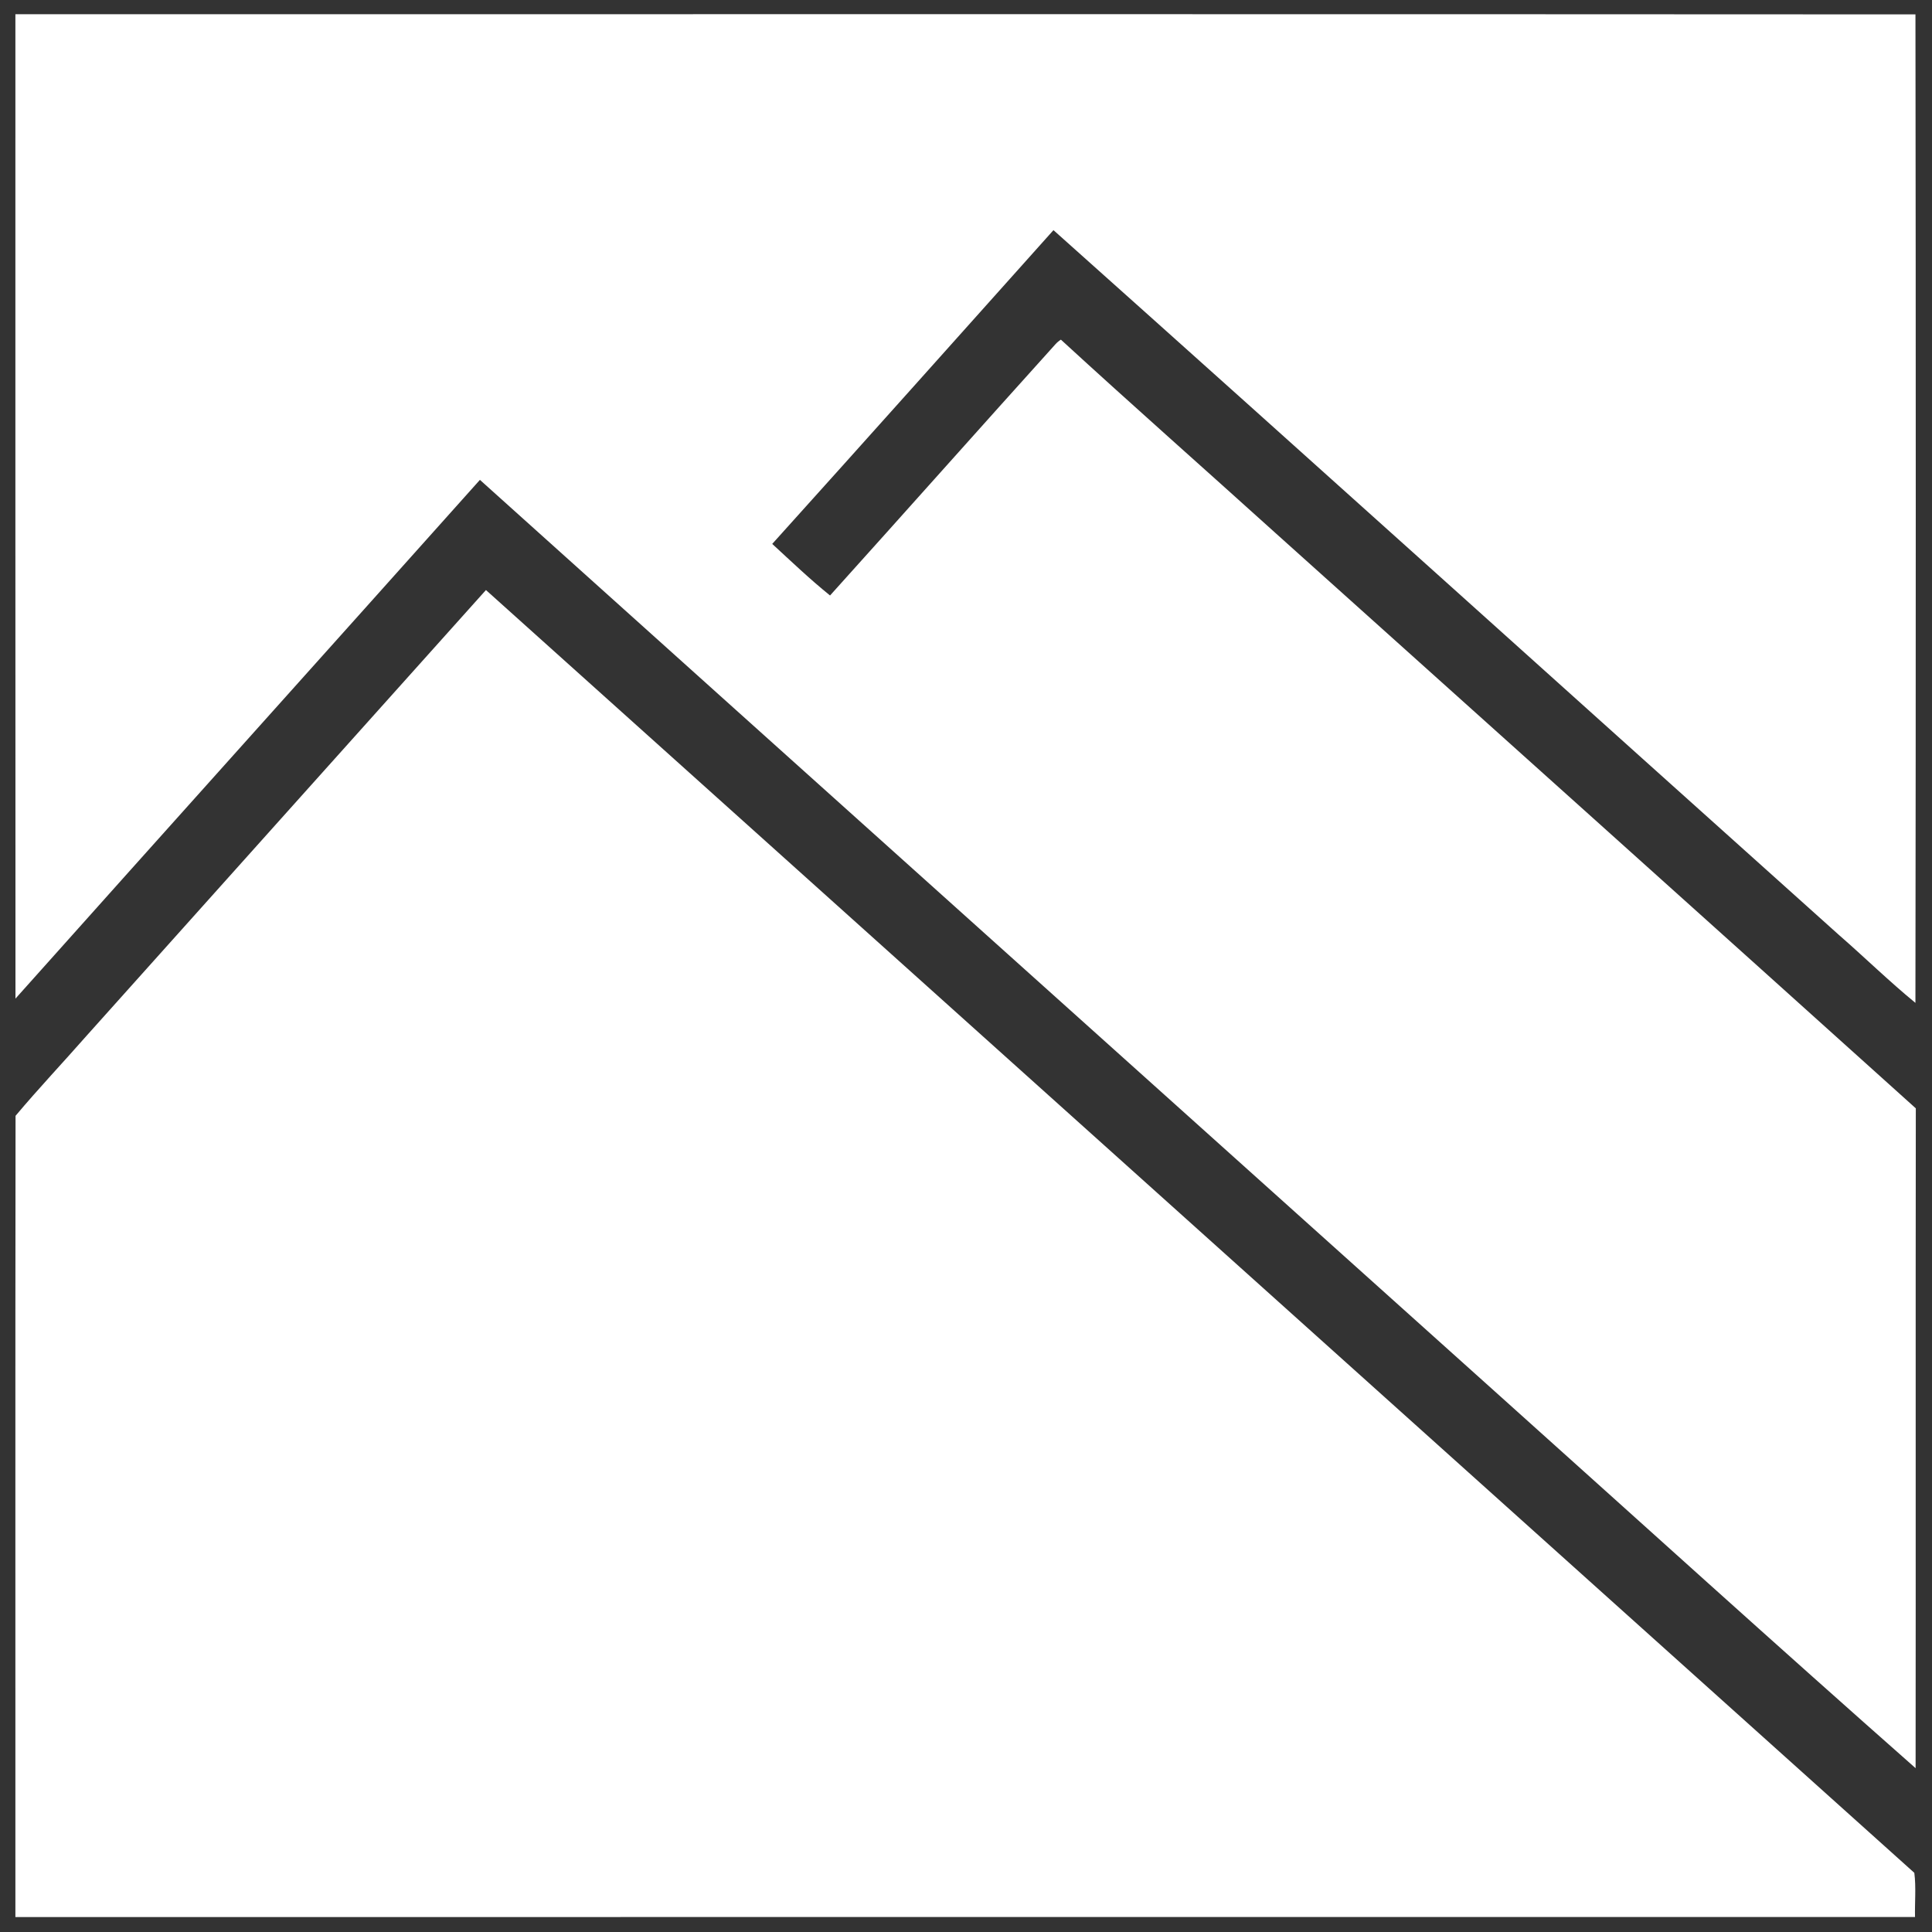
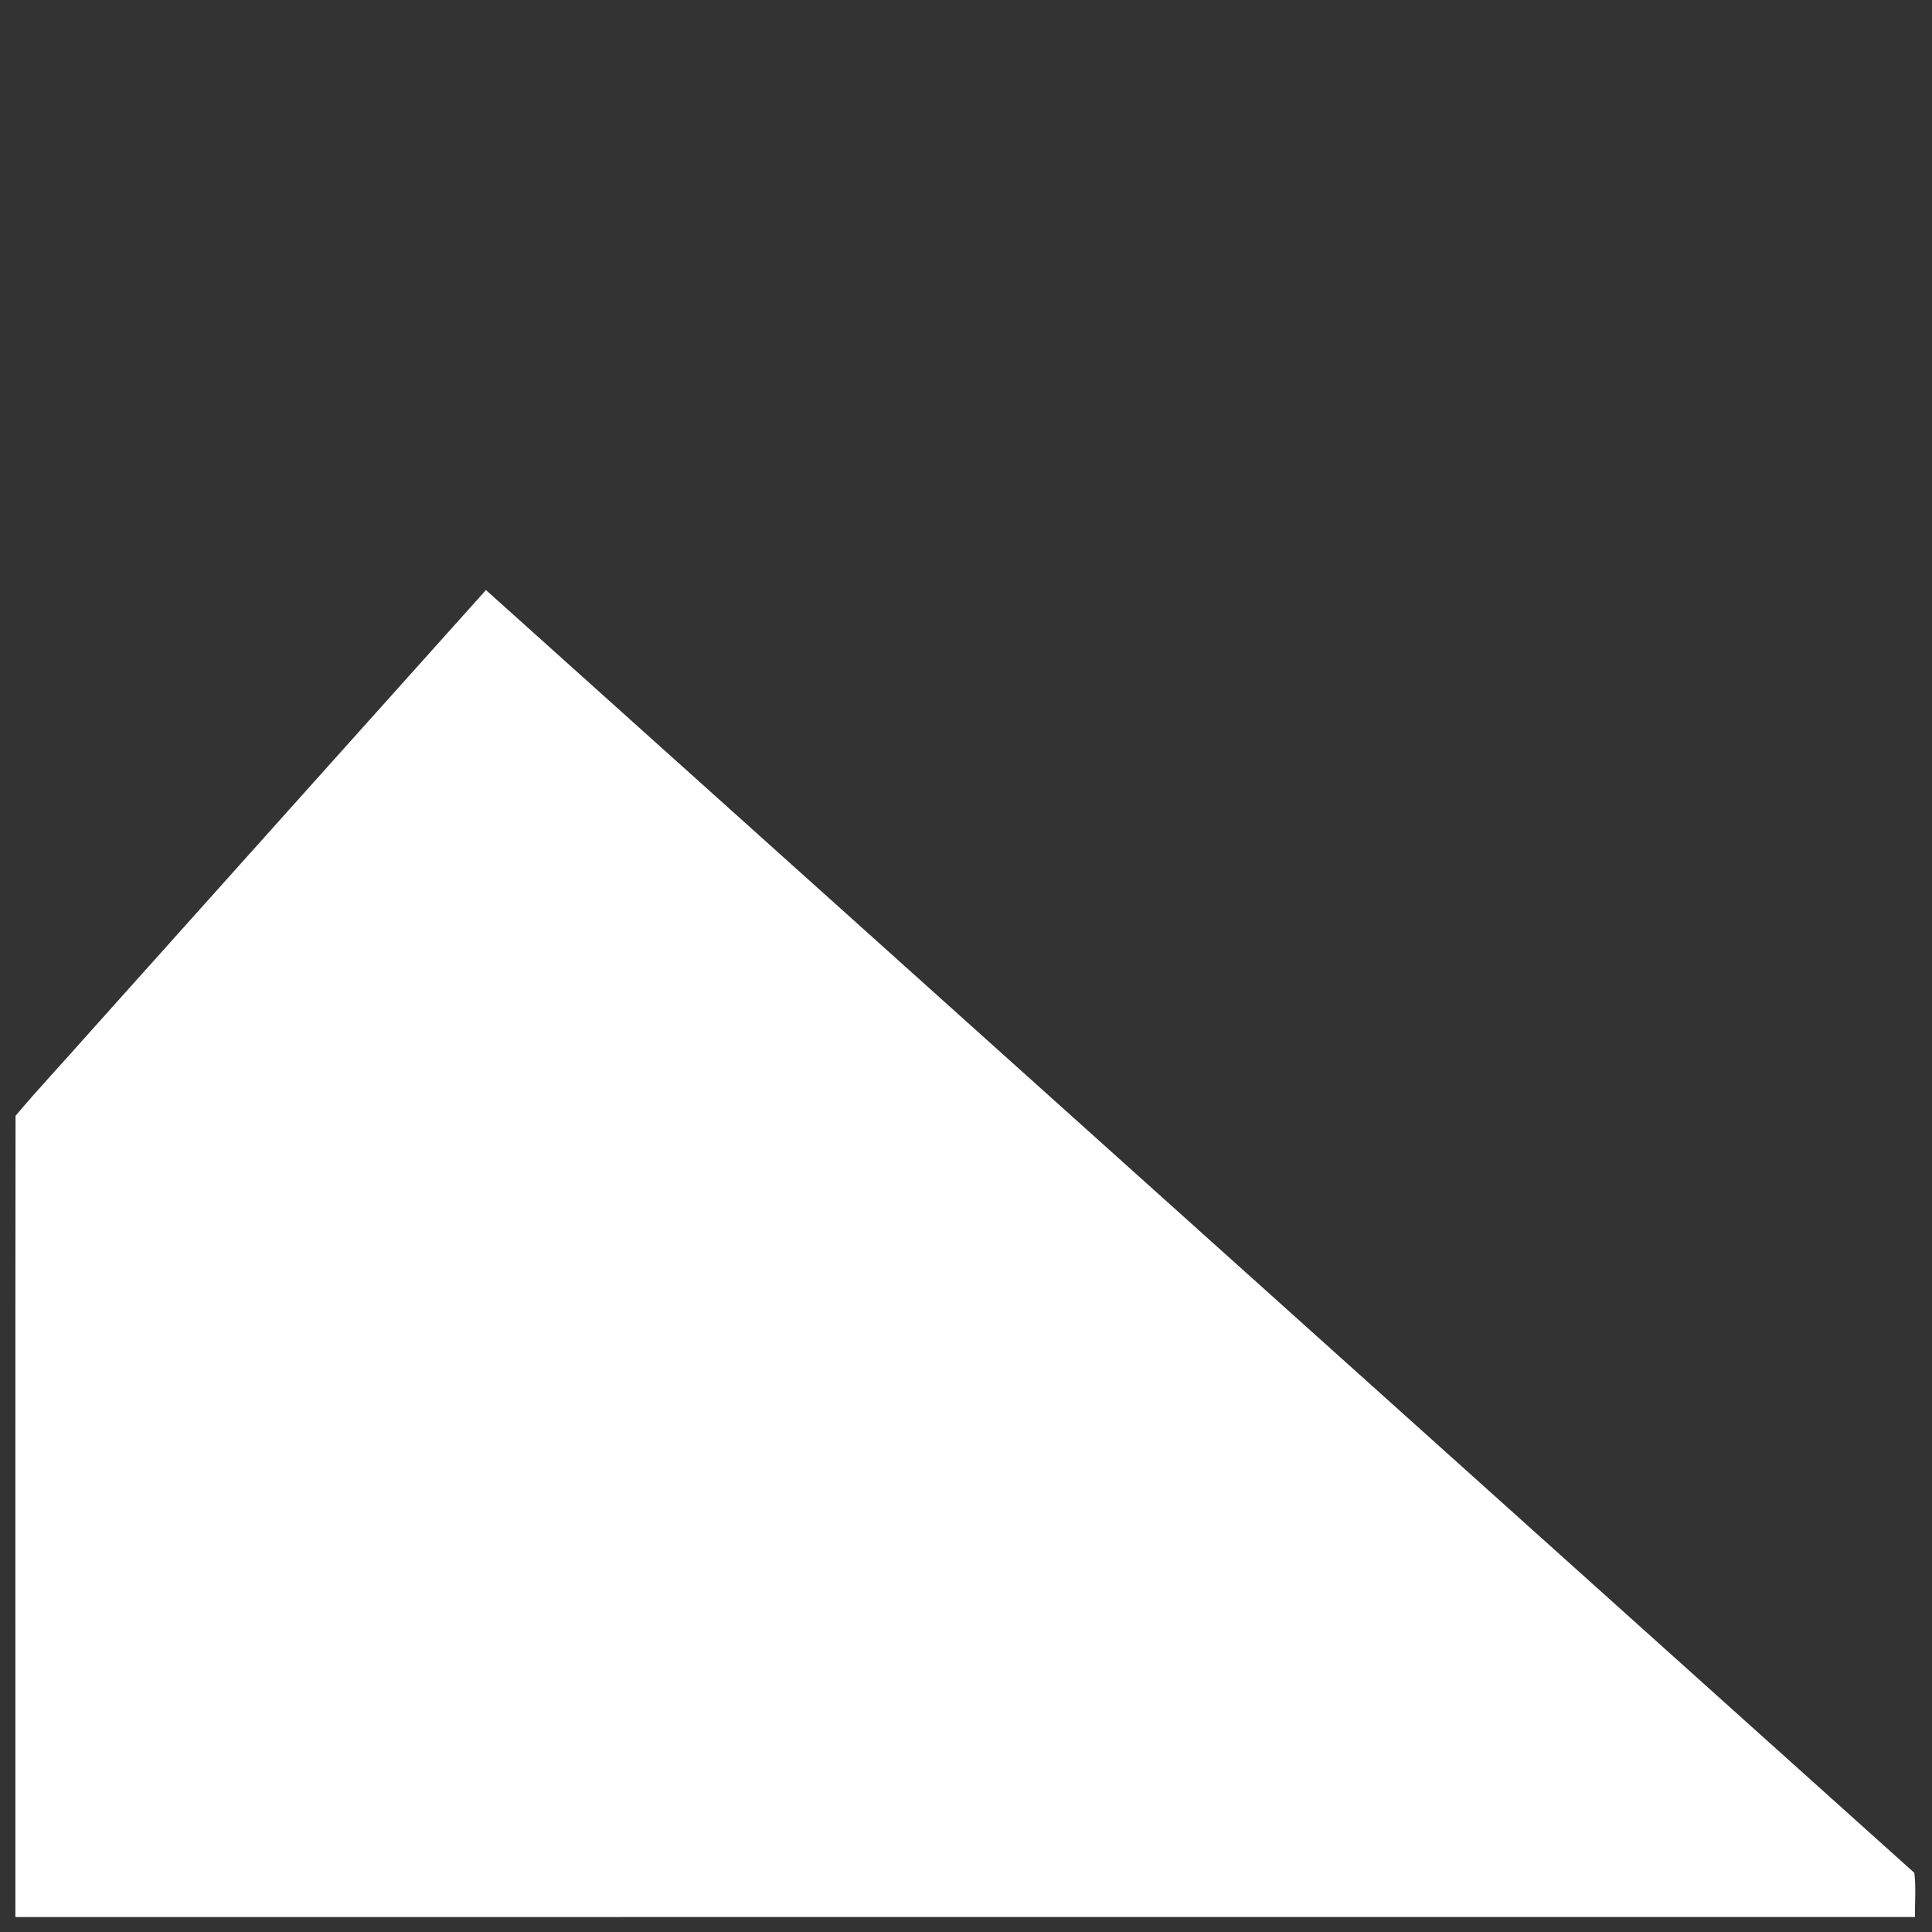
<svg xmlns="http://www.w3.org/2000/svg" width="753pt" height="753pt" viewBox="0 0 753 753" version="1.1">
  <rect x="0" y="0" width="753" height="753" fill="#333333" stroke="none" />
  <g id="#ffffffff">
-     <path fill="#ffffff" opacity="1.00" d=" M 6.00 5.54 C 252.85 5.58 499.70 5.45 746.55 5.61 C 746.71 134.03 746.72 262.45 746.54 390.87 C 736.24 382.43 726.71 373.09 716.67 364.35 C 614.60 272.85 512.82 181.02 410.59 89.70 C 374.08 130.49 337.63 171.34 300.98 211.99 C 308.38 218.80 315.68 225.78 323.51 232.09 C 352.85 199.53 381.97 166.75 411.33 134.20 C 411.96 133.49 412.68 132.88 413.49 132.38 C 441.15 157.77 469.32 182.64 497.19 207.81 C 580.38 282.51 663.62 357.16 746.69 431.98 C 746.57 517.70 746.71 603.42 746.61 689.15 C 692.67 641.55 639.36 593.22 585.81 545.18 C 452.89 425.80 319.89 306.50 187.05 187.03 C 126.77 254.48 66.29 321.74 6.03 389.21 C 5.96 261.32 6.02 133.43 6.00 5.54 Z" />
    <path fill="#ffffff" opacity="1.00" d=" M 33.75 403.68 C 85.63 345.78 137.49 287.85 189.40 229.97 C 374.97 396.63 560.55 563.27 746.11 729.94 C 746.84 735.65 746.25 741.41 746.38 747.16 C 499.59 747.19 252.80 747.17 6.00 747.17 C 6.04 643.08 5.92 538.98 6.06 434.89 C 14.99 424.26 24.58 414.12 33.75 403.68 Z" />
  </g>
</svg>